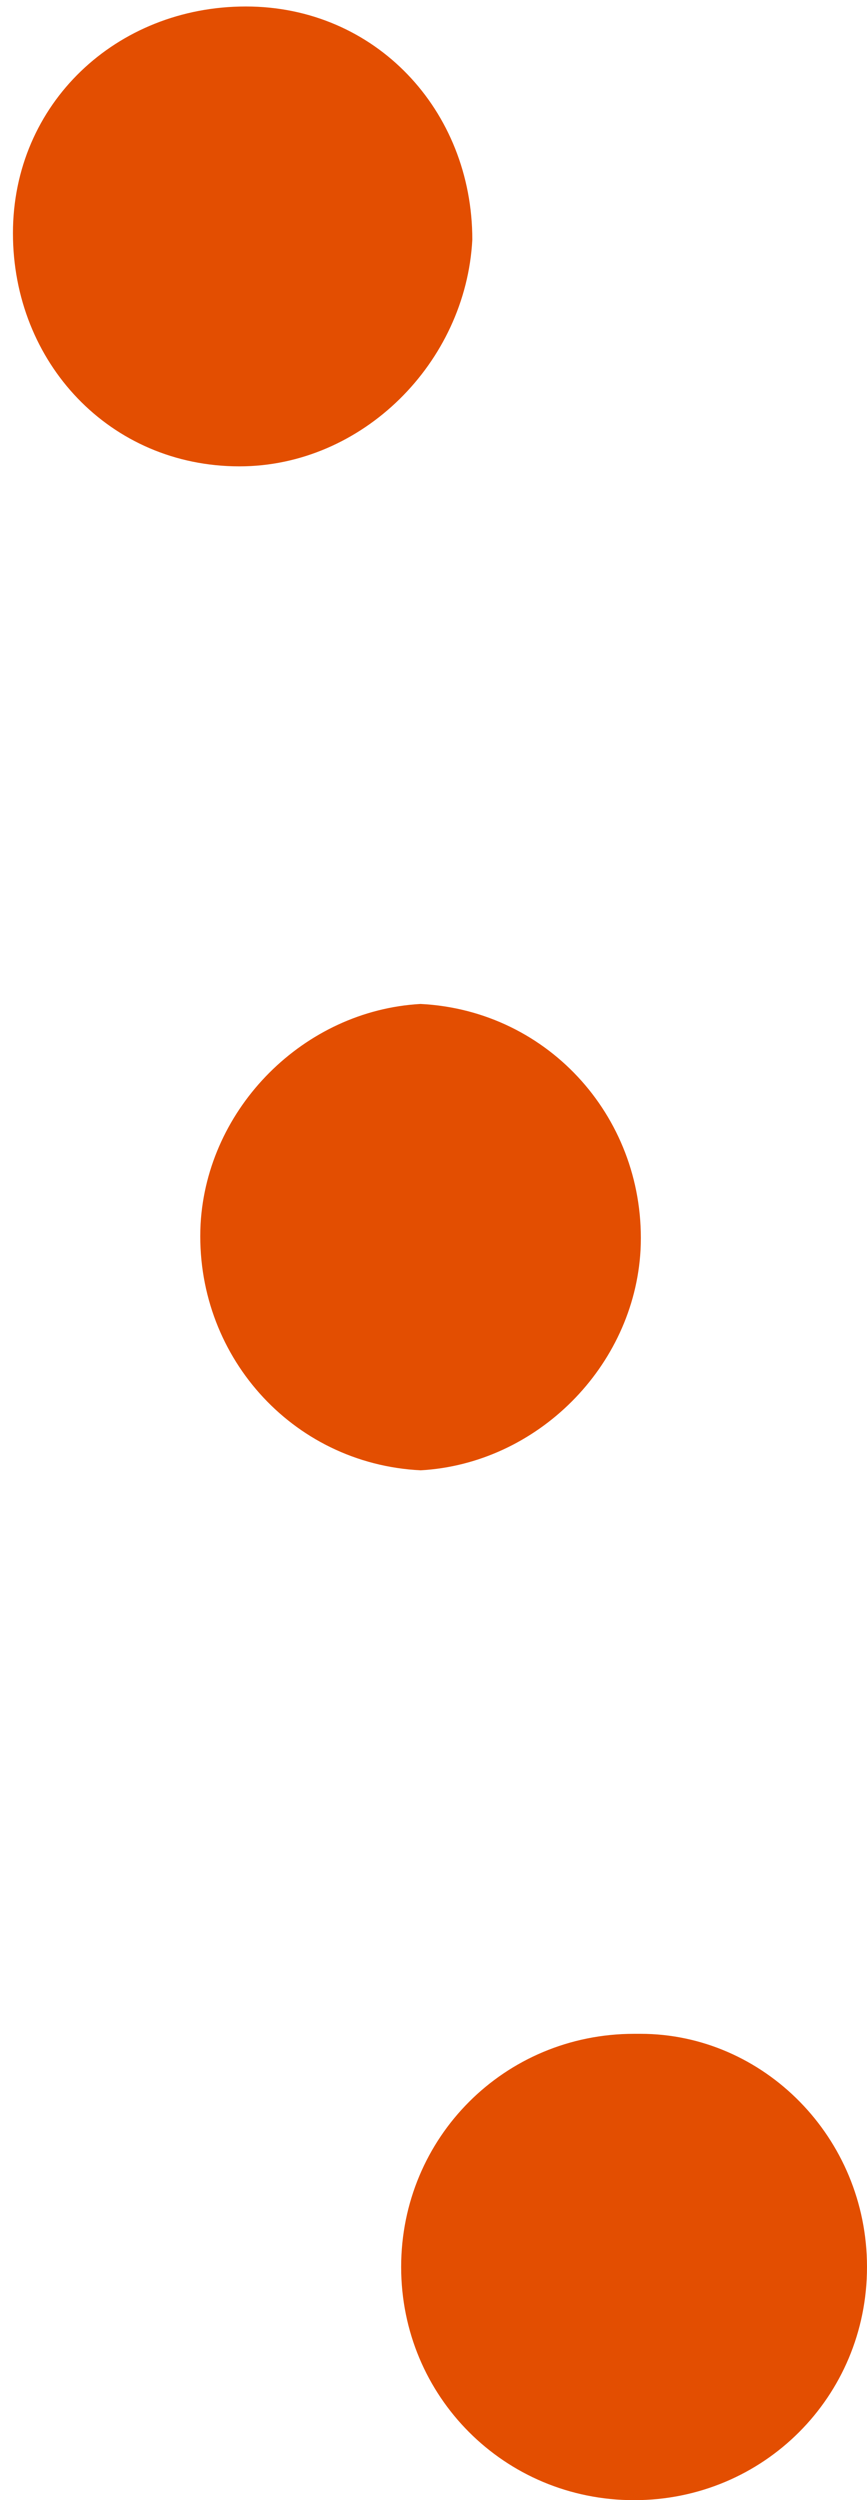
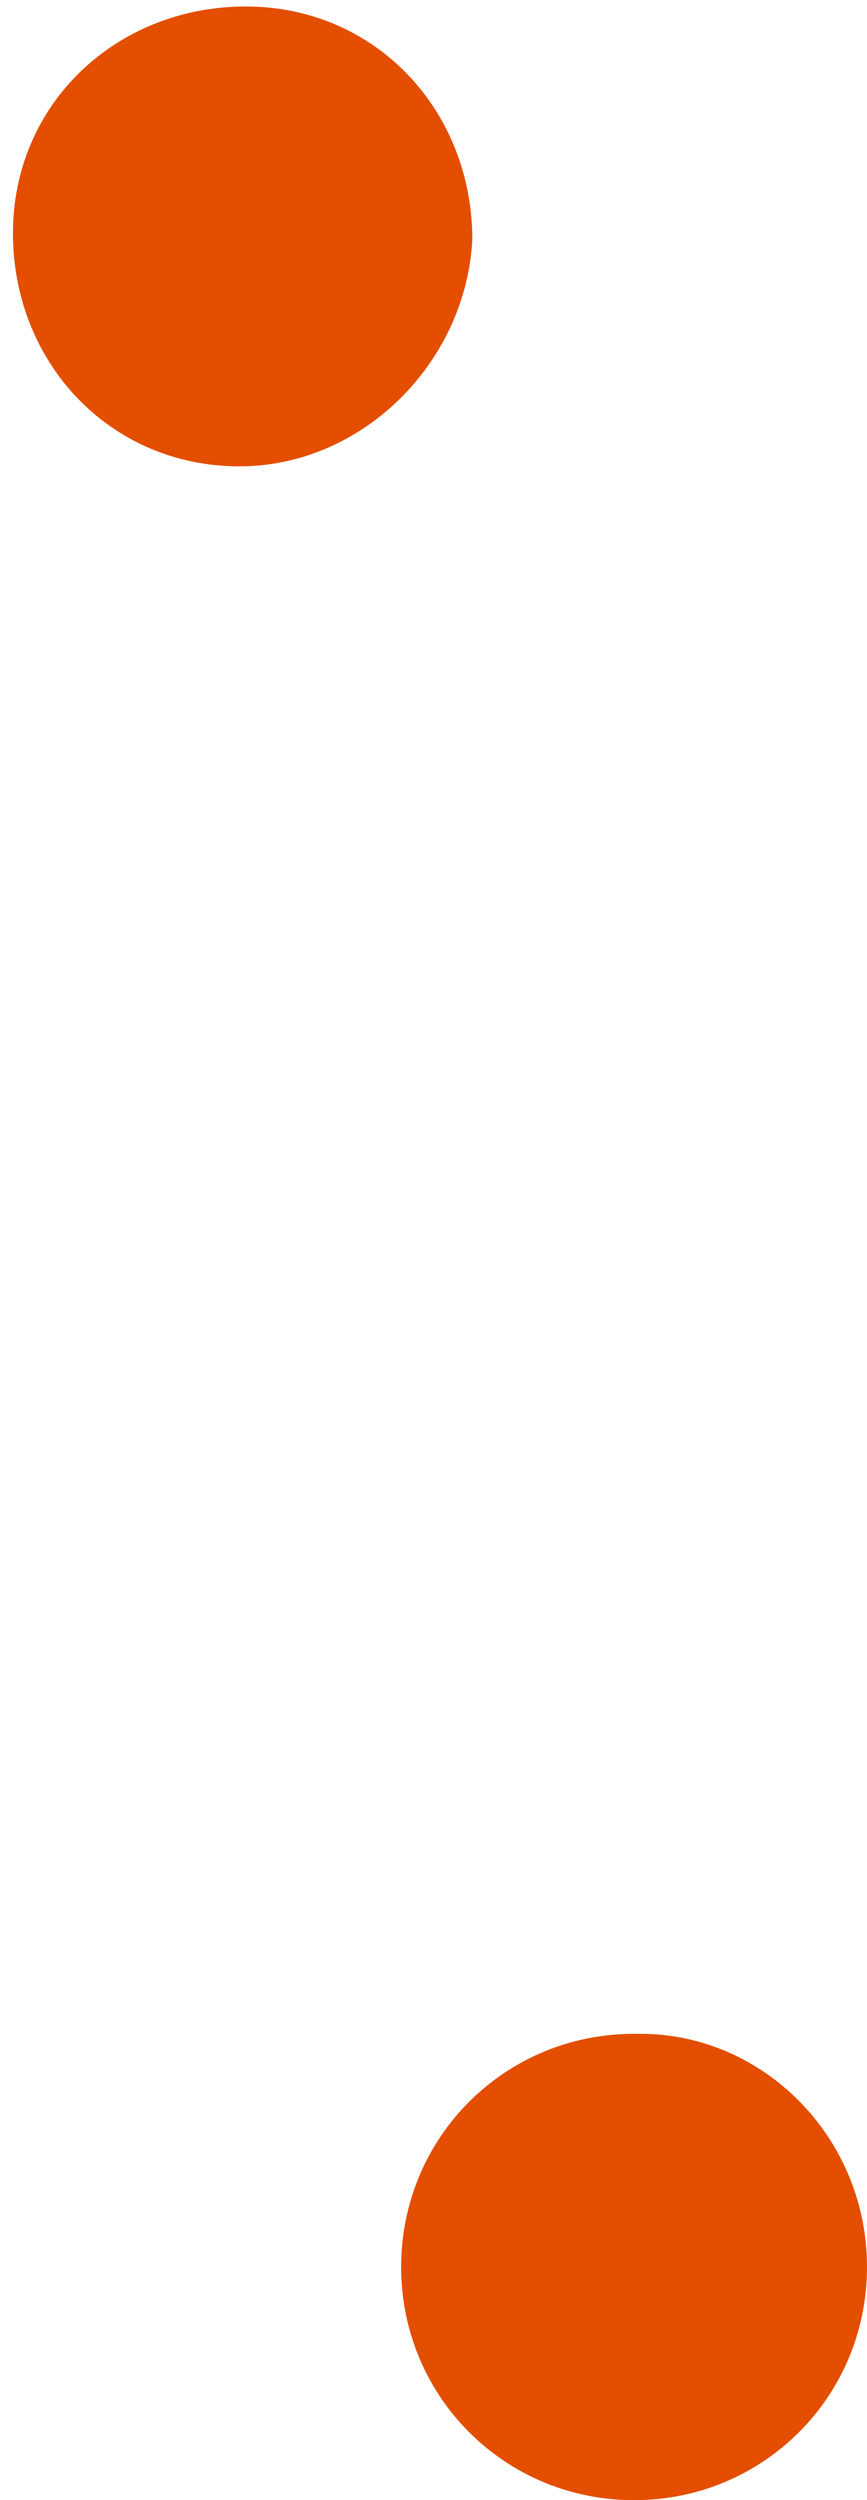
<svg xmlns="http://www.w3.org/2000/svg" id="Calque_1" x="0px" y="0px" viewBox="0 0 13.4 38.6" style="enable-background:new 0 0 13.4 38.6;" xml:space="preserve">
  <style type="text/css"> .st0{fill:#E34E01;} </style>
  <title>Fichier 1</title>
  <g id="Calque_2_1_">
    <g id="Calque_1-2">
      <path class="st0" d="M13.4,35c0,2-1.6,3.6-3.6,3.6c-2,0-3.6-1.6-3.6-3.6c0-2,1.6-3.6,3.6-3.6h0.1C11.8,31.4,13.4,33,13.4,35z" />
-       <path class="st0" d="M6.5,15.5c2,0.1,3.5,1.8,3.4,3.8c-0.1,1.8-1.6,3.3-3.4,3.4c-2-0.1-3.5-1.8-3.4-3.8 C3.2,17.1,4.7,15.6,6.5,15.5z" />
      <path class="st0" d="M3.7,7.2c-2,0-3.5-1.6-3.5-3.6s1.6-3.5,3.6-3.5s3.5,1.6,3.5,3.6C7.2,5.6,5.6,7.2,3.7,7.2L3.7,7.2z" />
    </g>
  </g>
</svg>